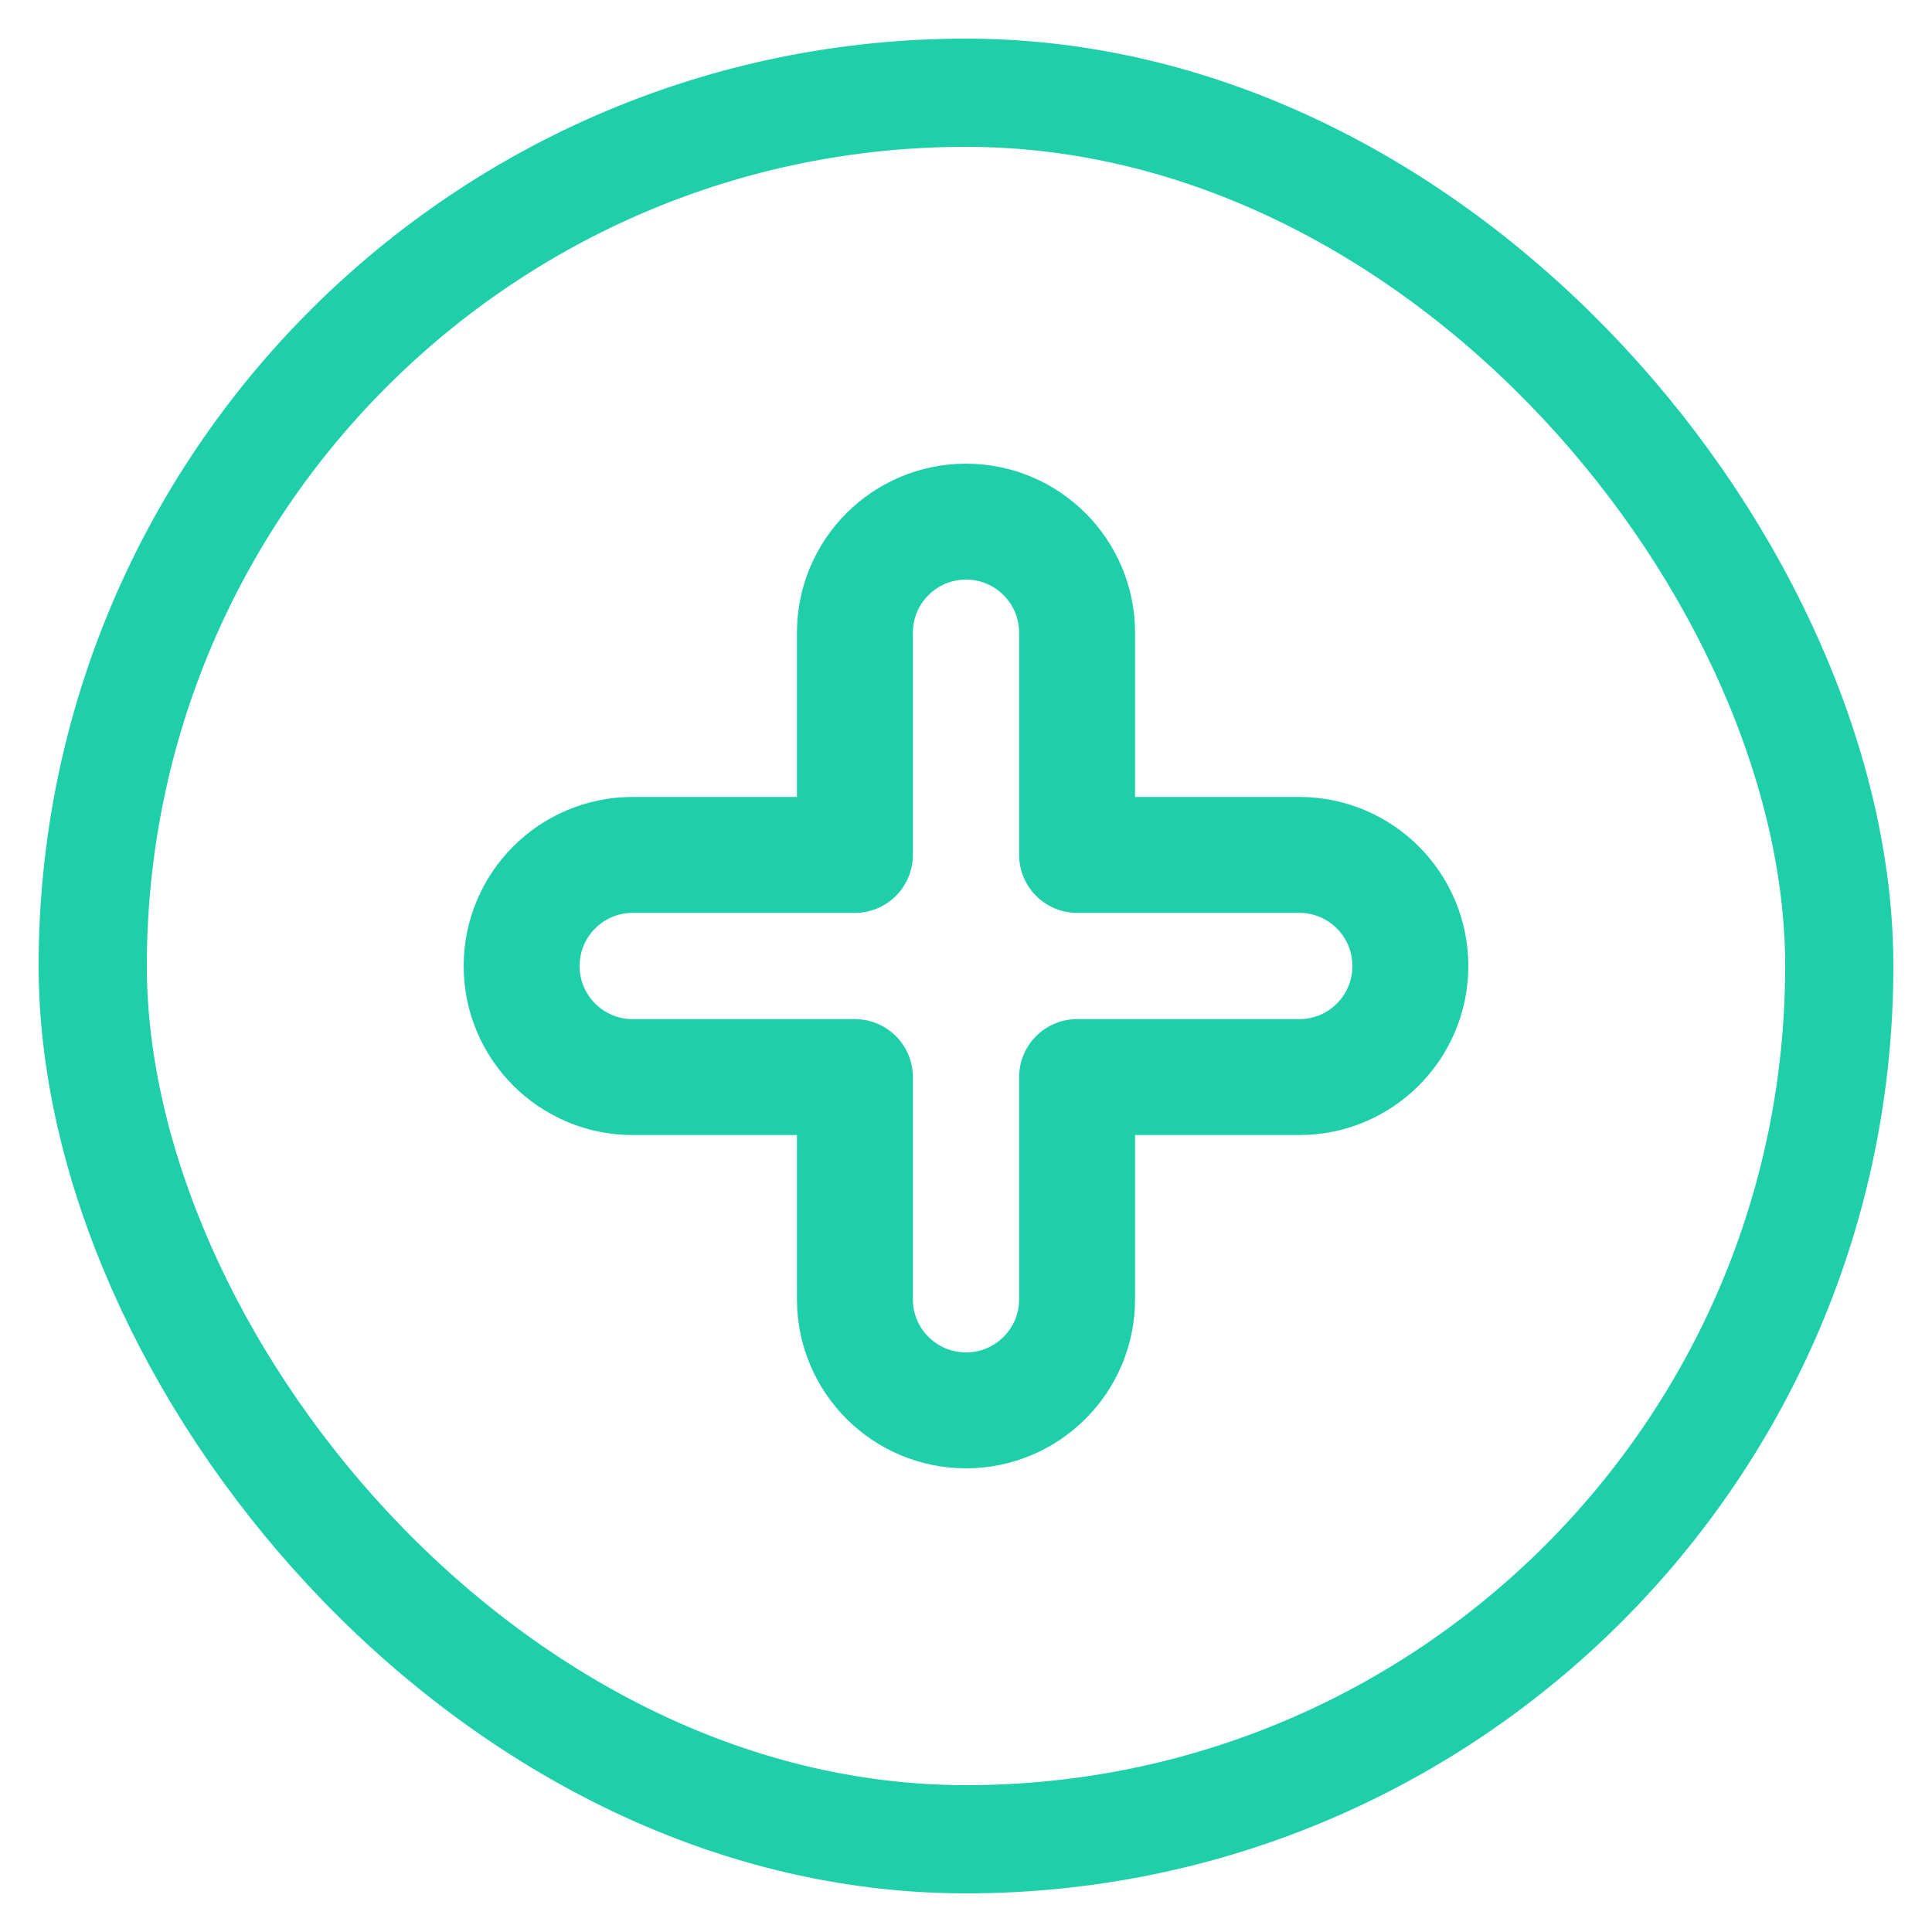
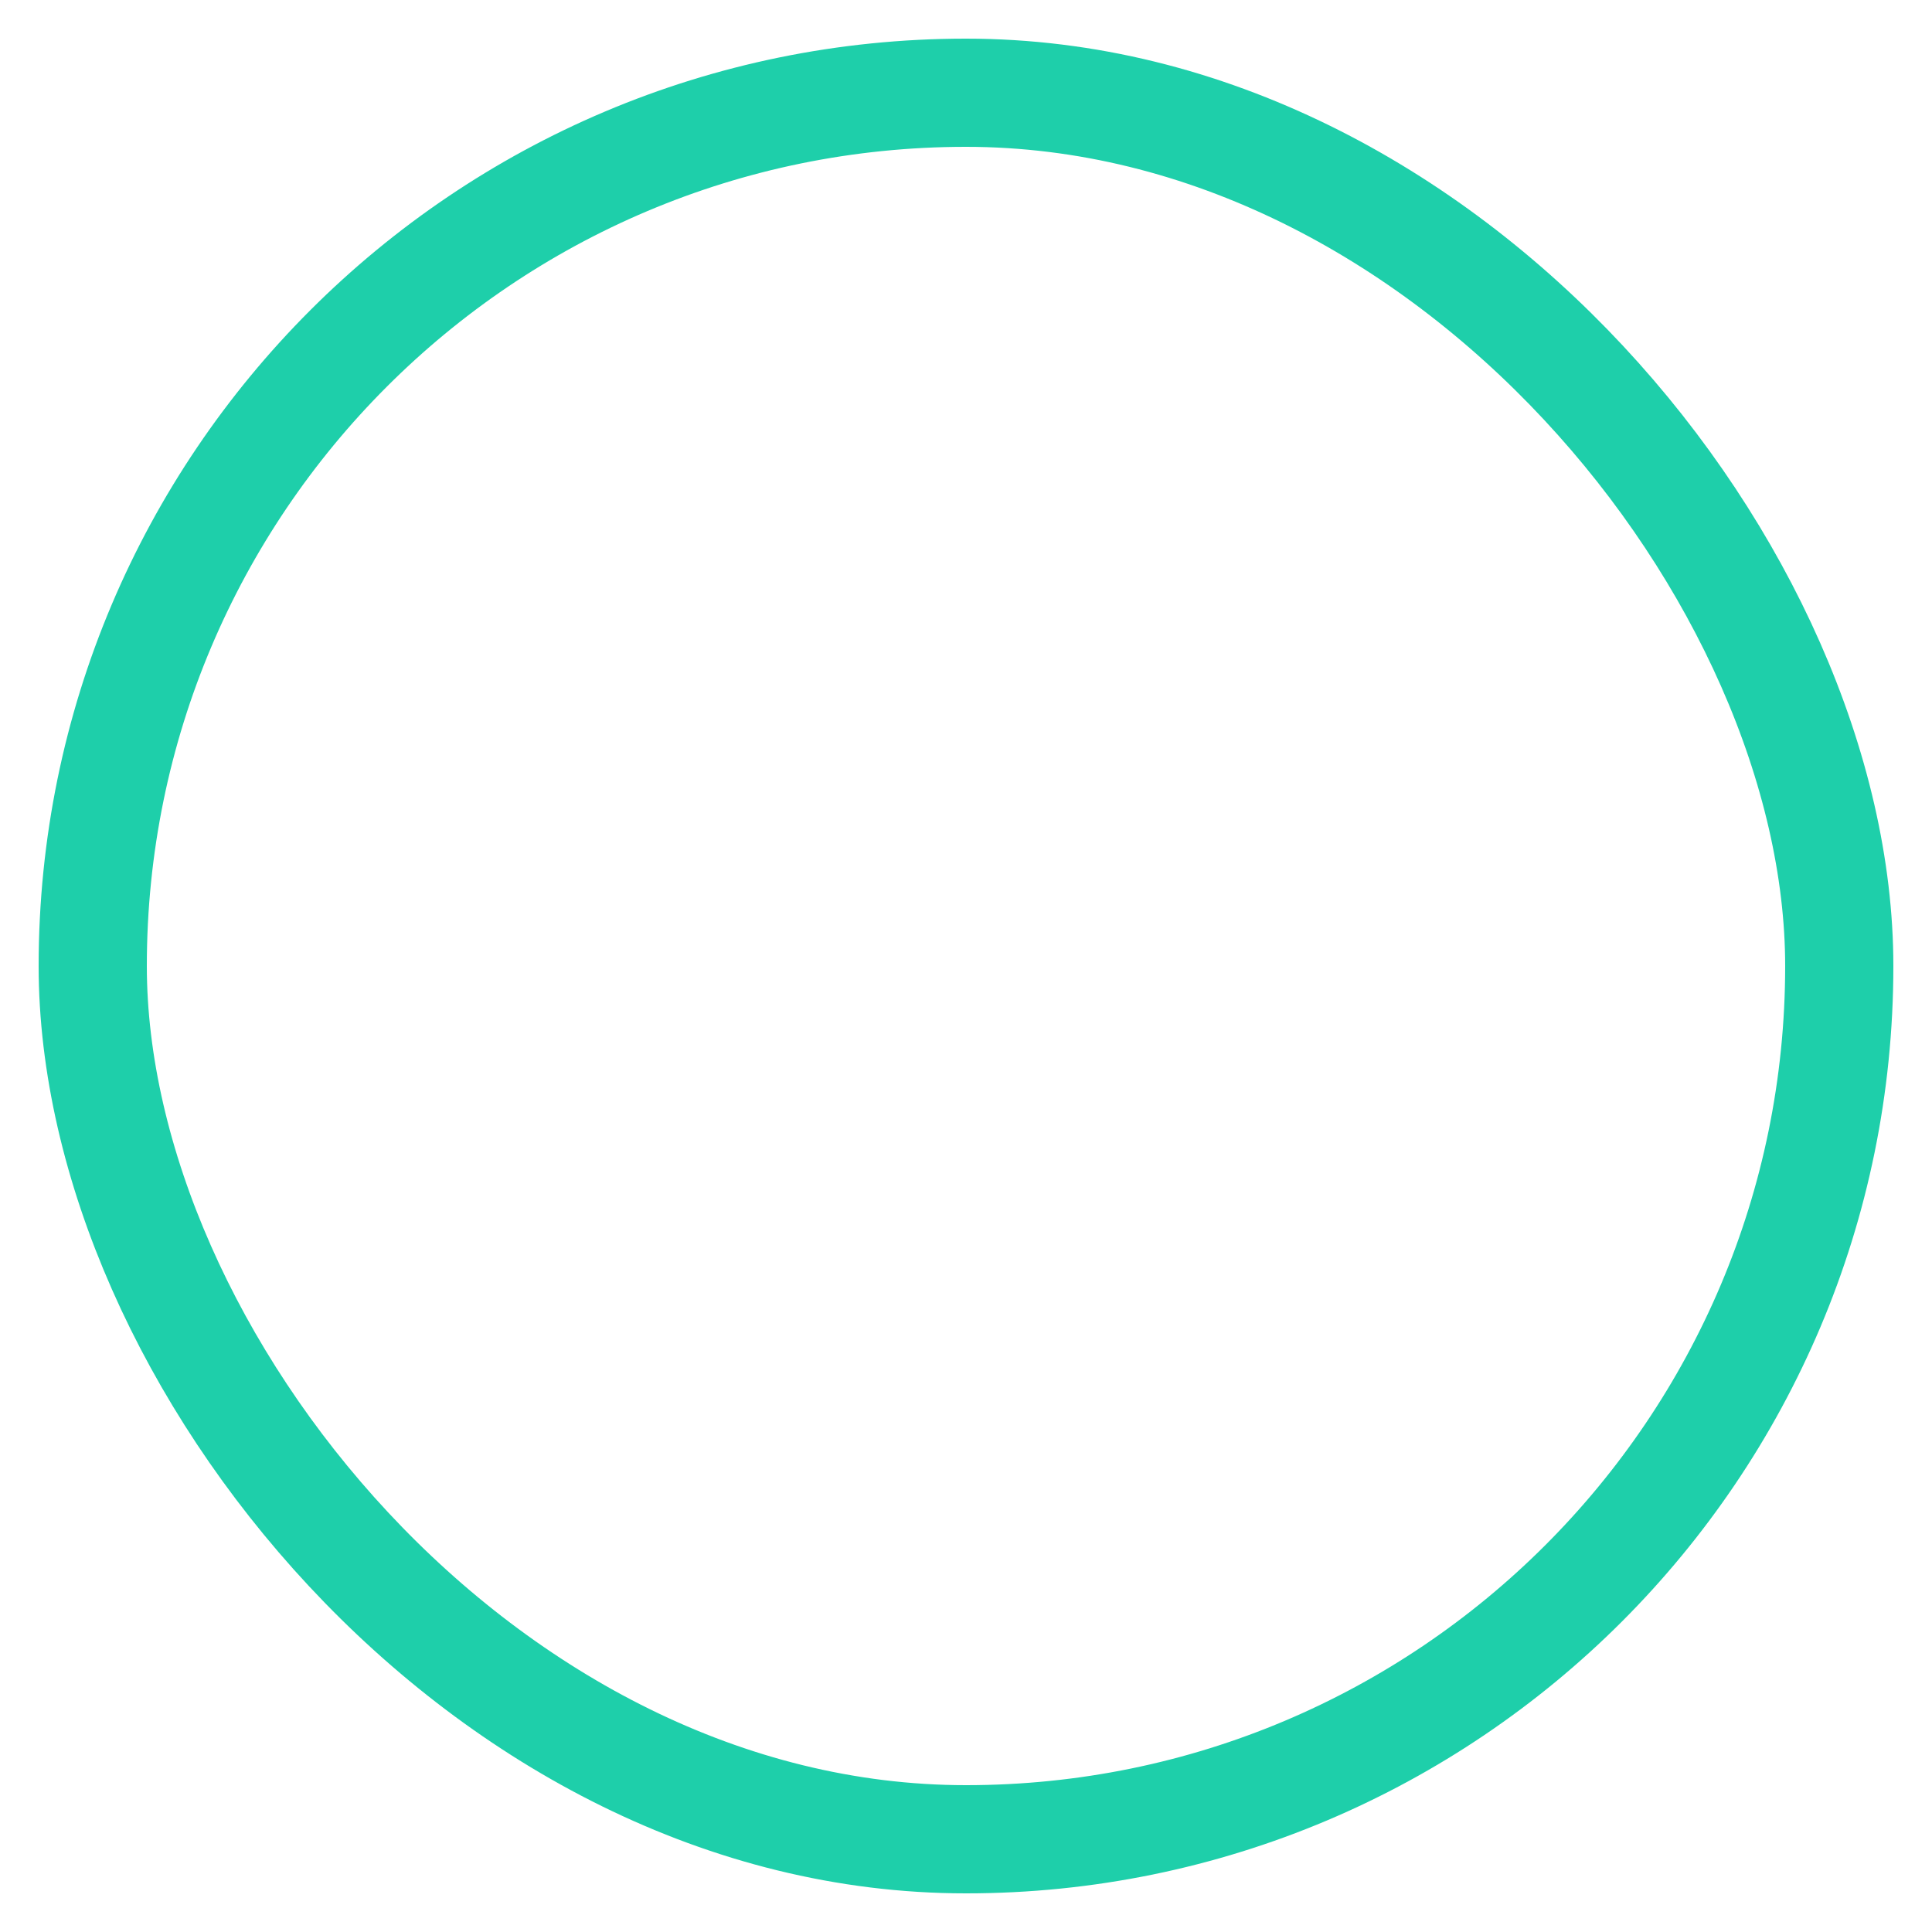
<svg xmlns="http://www.w3.org/2000/svg" width="100" height="100" viewBox="0 0 100 100" fill="none">
-   <path d="M55.75 32.75C55.75 29.574 53.176 27 50 27V27C46.824 27 44.25 29.574 44.25 32.75V44.25H32.75C29.574 44.25 27 46.824 27 50V50C27 53.176 29.574 55.75 32.75 55.75H44.25V67.25C44.25 70.426 46.824 73 50 73V73C53.176 73 55.75 70.426 55.75 67.25V55.75H67.25C70.426 55.75 73 53.176 73 50V50C73 46.824 70.426 44.25 67.25 44.25H55.75V32.75Z" stroke="#1ECFAA" stroke-width="6" stroke-linejoin="round" />
  <rect x="4.8" y="4.8" width="90.4" height="90.4" rx="45.2" stroke="#1ECFAA" stroke-width="5.6" />
</svg>